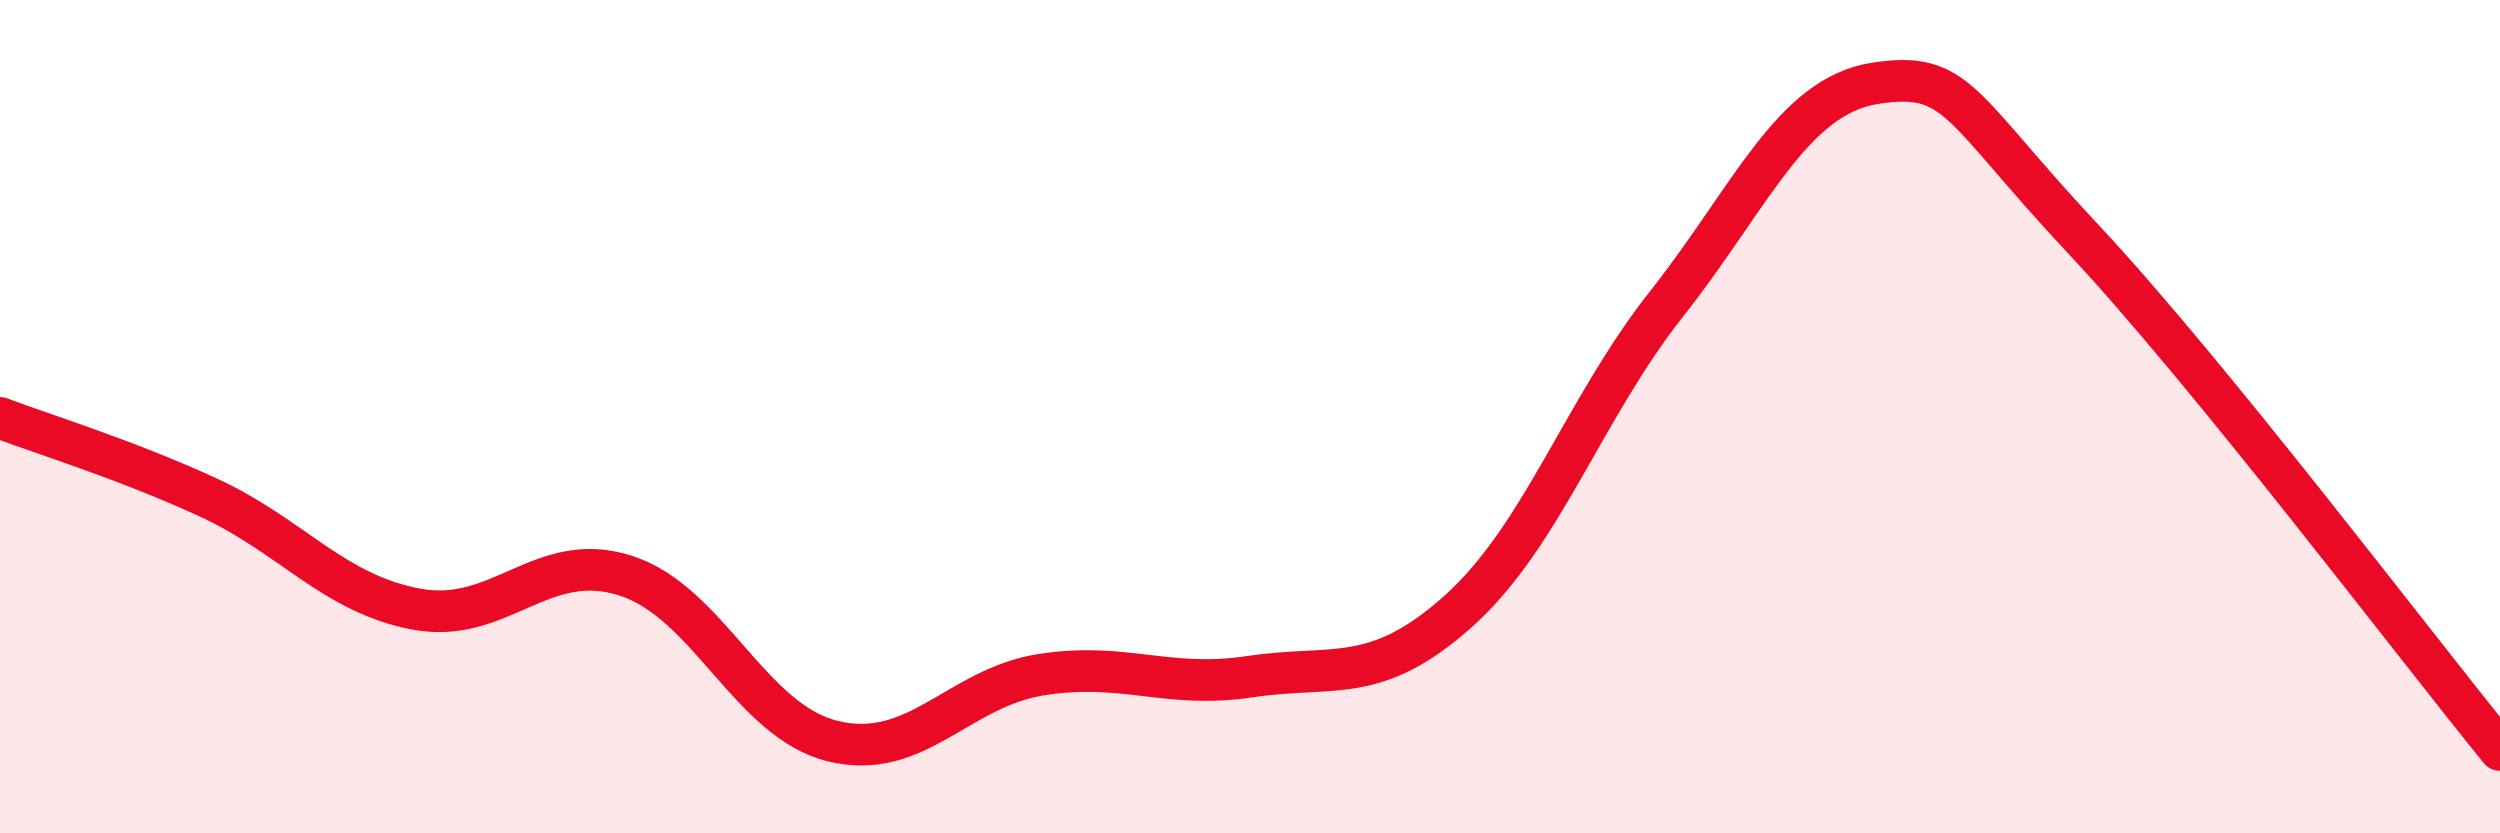
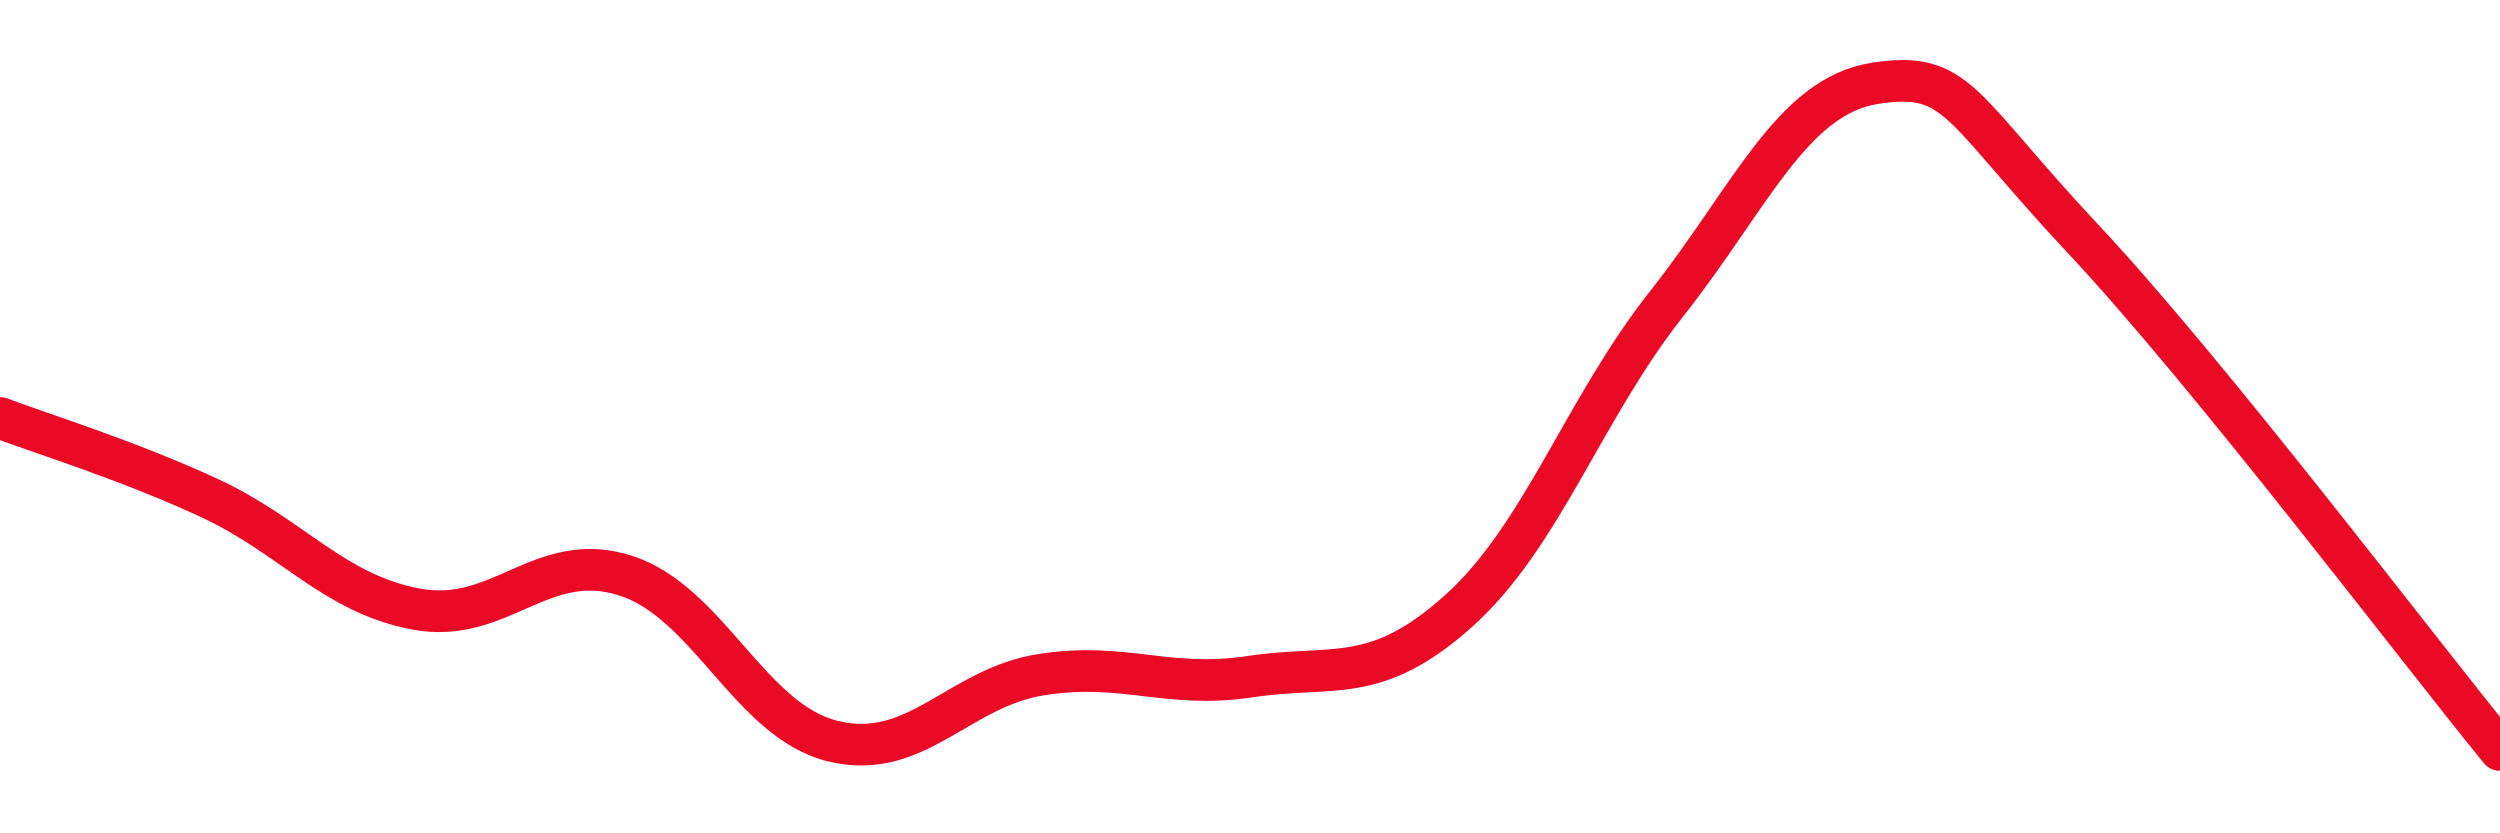
<svg xmlns="http://www.w3.org/2000/svg" width="60" height="20" viewBox="0 0 60 20">
-   <path d="M 0,10.03 C 1,10.41 3,11.02 5,11.94 C 7,12.86 8,14.25 10,14.62 C 12,14.99 13,13.18 15,13.81 C 17,14.44 18,17.31 20,17.79 C 22,18.27 23,16.5 25,16.19 C 27,15.88 28,16.54 30,16.24 C 32,15.94 33,16.46 35,14.67 C 37,12.88 38,9.82 40,7.29 C 42,4.76 43,2.31 45,2 C 47,1.69 47,2.54 50,5.74 C 53,8.94 58,15.55 60,18L60 20L0 20Z" fill="#EB0A25" opacity="0.1" stroke-linecap="round" stroke-linejoin="round" />
  <path d="M 0,10.03 C 1,10.41 3,11.02 5,11.94 C 7,12.86 8,14.25 10,14.62 C 12,14.99 13,13.18 15,13.81 C 17,14.44 18,17.31 20,17.79 C 22,18.27 23,16.5 25,16.19 C 27,15.88 28,16.54 30,16.24 C 32,15.94 33,16.46 35,14.67 C 37,12.88 38,9.82 40,7.29 C 42,4.76 43,2.31 45,2 C 47,1.69 47,2.54 50,5.74 C 53,8.94 58,15.55 60,18" stroke="#EB0A25" stroke-width="1" fill="none" stroke-linecap="round" stroke-linejoin="round" />
</svg>